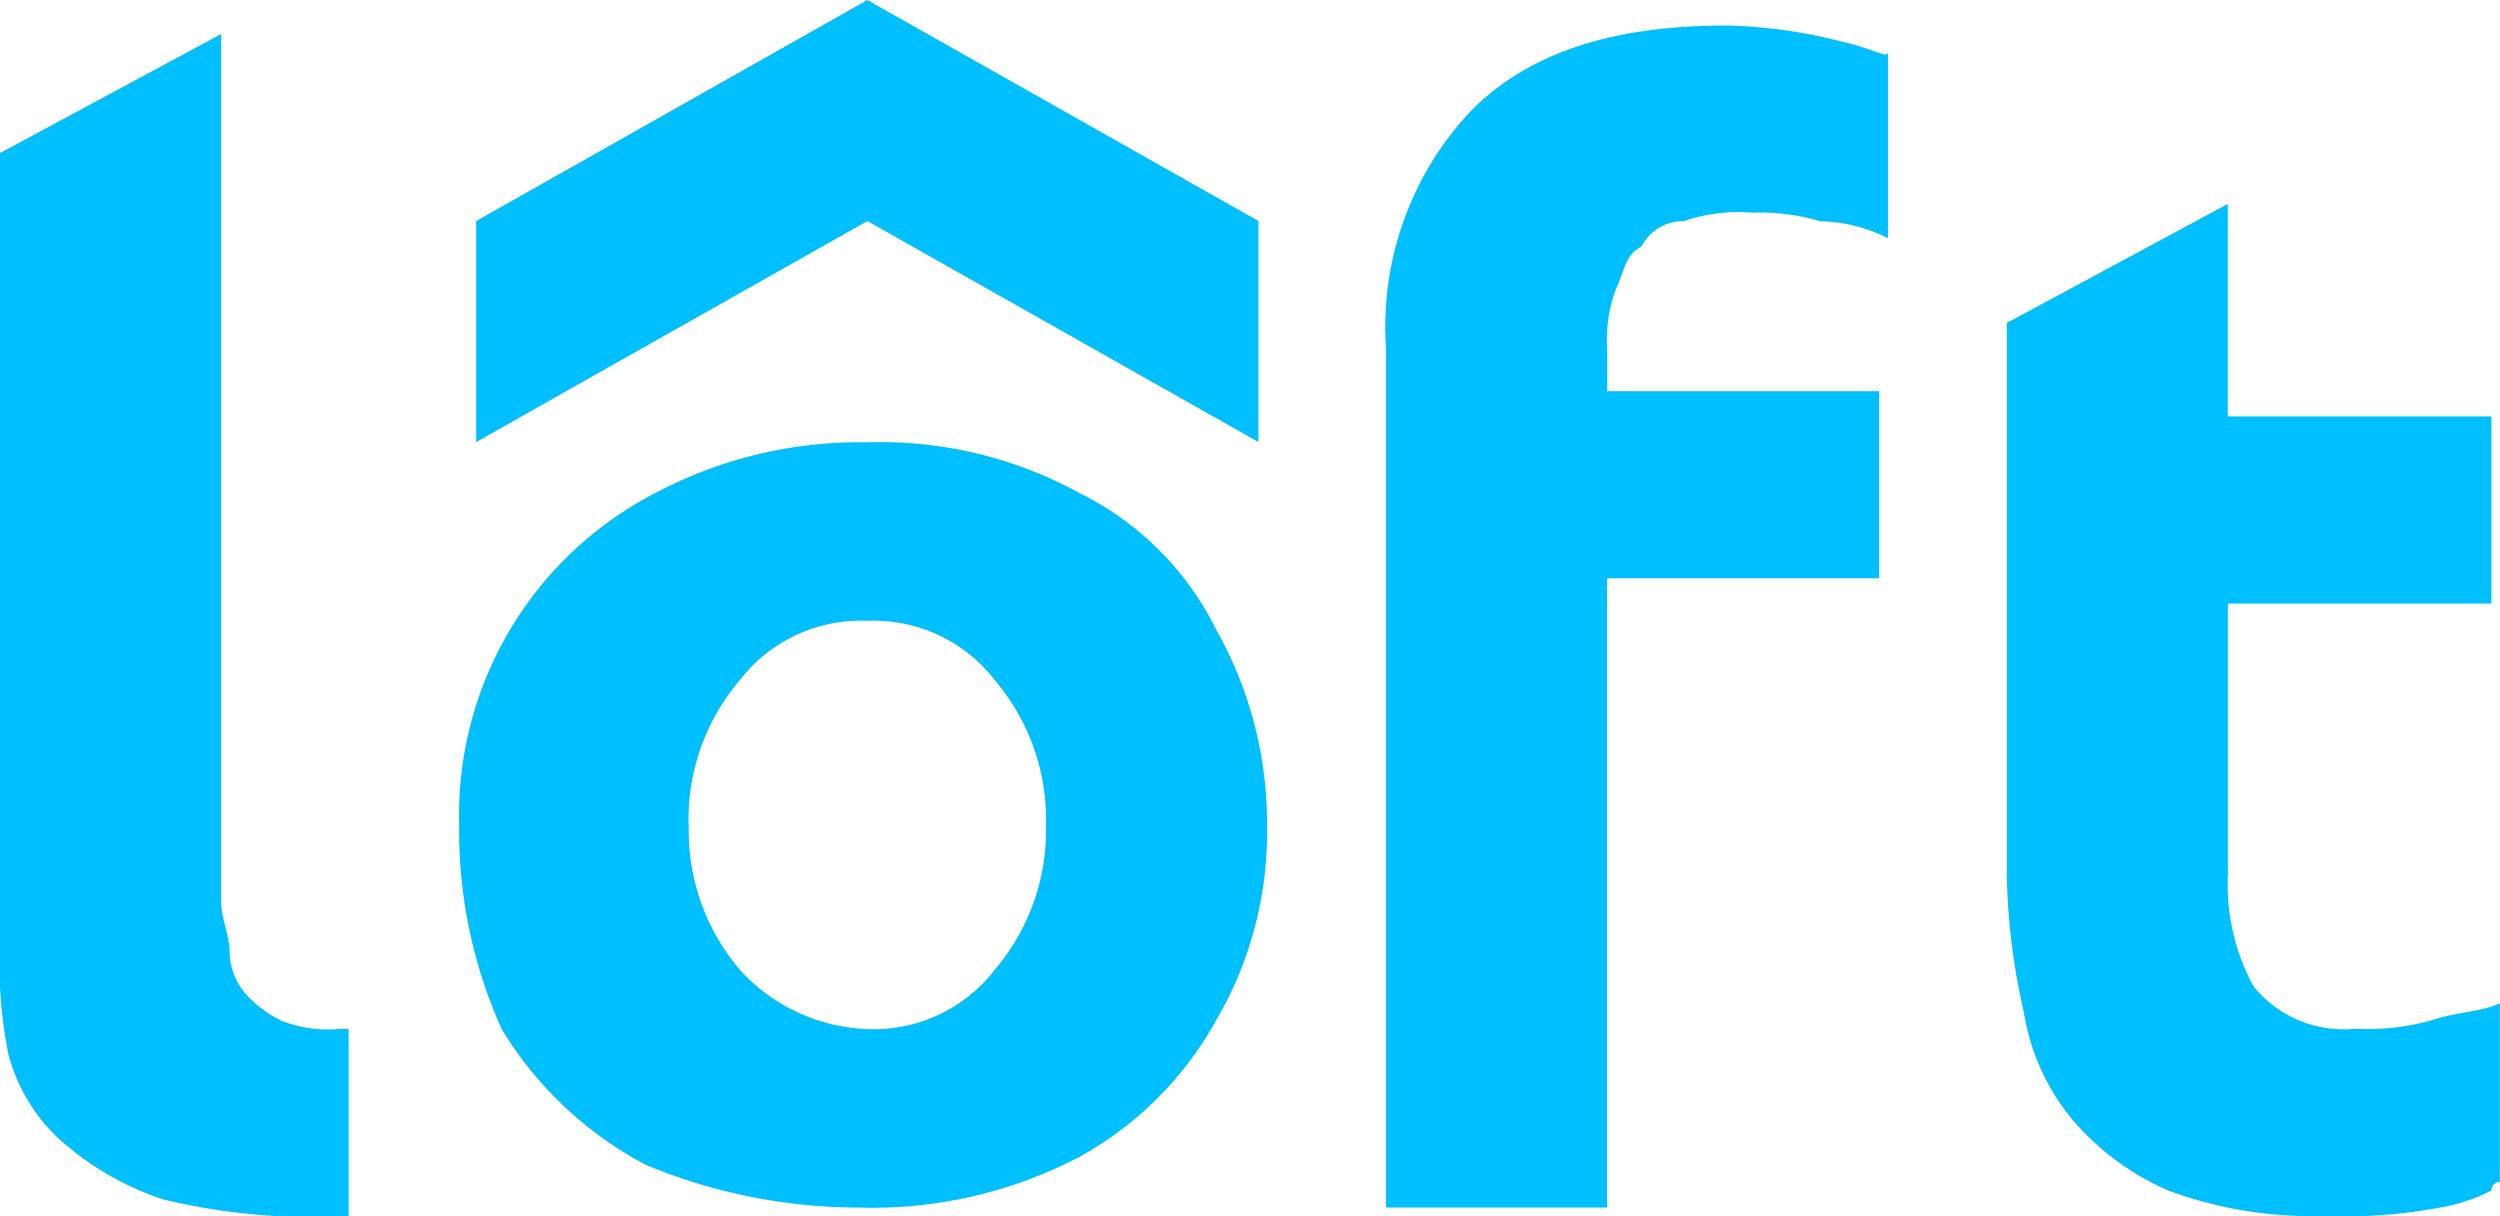
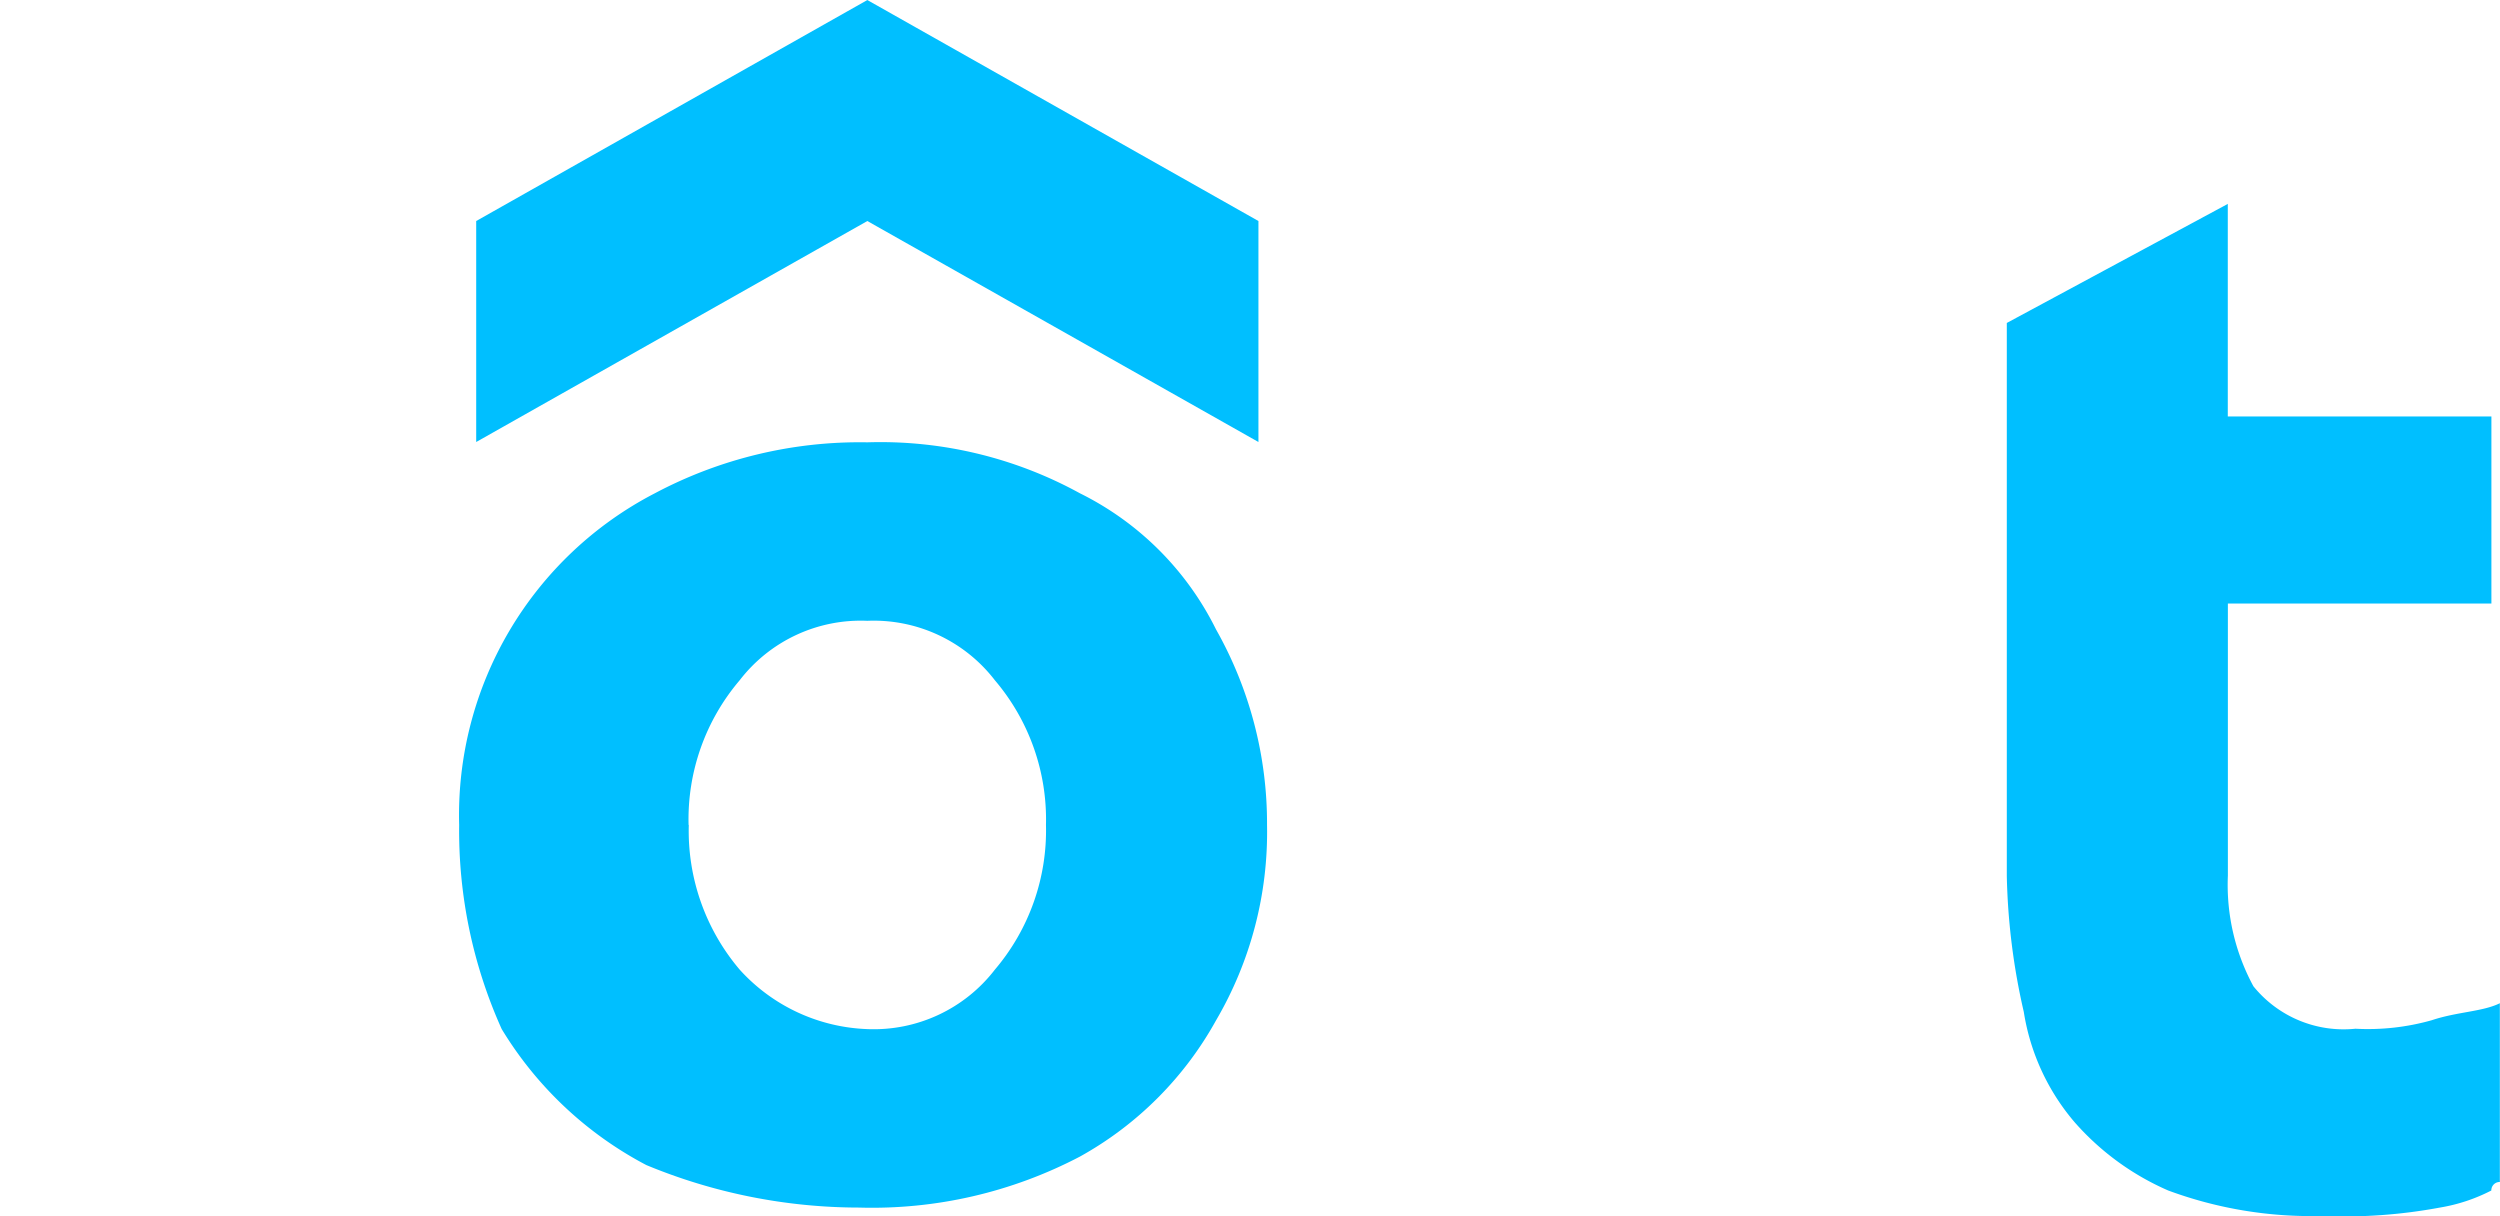
<svg xmlns="http://www.w3.org/2000/svg" width="62.222" height="30.265" viewBox="0 0 62.222 30.265">
  <defs>
    <clipPath id="clip-path">
      <rect id="Rectangle_1" data-name="Rectangle 1" width="62.222" height="30.265" fill="none" />
    </clipPath>
  </defs>
  <g id="Group_3" data-name="Group 3" transform="translate(0 0)">
    <path id="Path_1" data-name="Path 1" d="M16.6,0,6.865,5.5v5.5L16.6,5.5l9.734,5.5V5.5Z" transform="translate(4.987 0.001)" fill="#00bfff" />
    <g id="Group_2" data-name="Group 2" transform="translate(0 0)">
      <g id="Group_1" data-name="Group 1" clip-path="url(#clip-path)">
-         <path id="Path_2" data-name="Path 2" d="M31.41.791A12.447,12.447,0,0,0,28.448.368C25.7.368,23.579,1,22.1,2.485A7.84,7.84,0,0,0,19.981,8.41V29.786h5.5V14.125h6.771V9.468H25.485V8.41A3.617,3.617,0,0,1,25.7,6.929c.212-.423.212-.846.635-1.058a1.166,1.166,0,0,1,1.058-.635,4.145,4.145,0,0,1,1.694-.211,5.279,5.279,0,0,1,1.692.211,4,4,0,0,1,1.694.423V1c0,.211-.212,0-1.058-.212" transform="translate(14.516 0.268)" fill="#00bfff" />
-         <path id="Path_3" data-name="Path 3" d="M4.021,29.485a15.884,15.884,0,0,0,4.656.423V25.251H8.465a3.153,3.153,0,0,1-1.481-.211,2.908,2.908,0,0,1-.846-.635,1.615,1.615,0,0,1-.423-1.058c0-.423-.212-.846-.212-1.269V.49L0,3.453V23.135a11.236,11.236,0,0,0,.211,2.752A4.4,4.4,0,0,0,1.481,28a7.31,7.31,0,0,0,2.54,1.481" transform="translate(0 0.357)" fill="#00bfff" />
        <path id="Path_4" data-name="Path 4" d="M28.93,5.9l5.5-2.963v5.29h6.561v4.656H34.432v6.773a5.3,5.3,0,0,0,.635,2.752,2.888,2.888,0,0,0,2.54,1.058,5.833,5.833,0,0,0,1.9-.212c.635-.212,1.271-.212,1.694-.423V27.28a.208.208,0,0,0-.212.212,4.312,4.312,0,0,1-1.269.423,13.07,13.07,0,0,1-2.963.211,10.265,10.265,0,0,1-3.81-.634A6.609,6.609,0,0,1,30.624,25.8a5.548,5.548,0,0,1-1.271-2.752,16.491,16.491,0,0,1-.423-3.386V5.9" transform="translate(21.017 2.138)" fill="#00bfff" />
        <path id="Path_5" data-name="Path 5" d="M6.619,15.9a9.018,9.018,0,0,1,4.869-8.254,10.871,10.871,0,0,1,5.29-1.269,10.317,10.317,0,0,1,5.292,1.269,7.483,7.483,0,0,1,3.386,3.387A9.815,9.815,0,0,1,26.726,15.9a9.264,9.264,0,0,1-1.271,4.867,8.678,8.678,0,0,1-3.386,3.387,11.137,11.137,0,0,1-5.5,1.269,13.854,13.854,0,0,1-5.292-1.058,9.227,9.227,0,0,1-3.6-3.386A12.021,12.021,0,0,1,6.619,15.9m5.715,0A5.336,5.336,0,0,0,13.6,19.5a4.5,4.5,0,0,0,3.173,1.481A3.806,3.806,0,0,0,19.953,19.5a5.345,5.345,0,0,0,1.271-3.6,5.345,5.345,0,0,0-1.271-3.6,3.806,3.806,0,0,0-3.175-1.481A3.805,3.805,0,0,0,13.6,12.3a5.336,5.336,0,0,0-1.271,3.6" transform="translate(4.809 4.632)" fill="#00bfff" fill-rule="evenodd" />
      </g>
    </g>
  </g>
</svg>